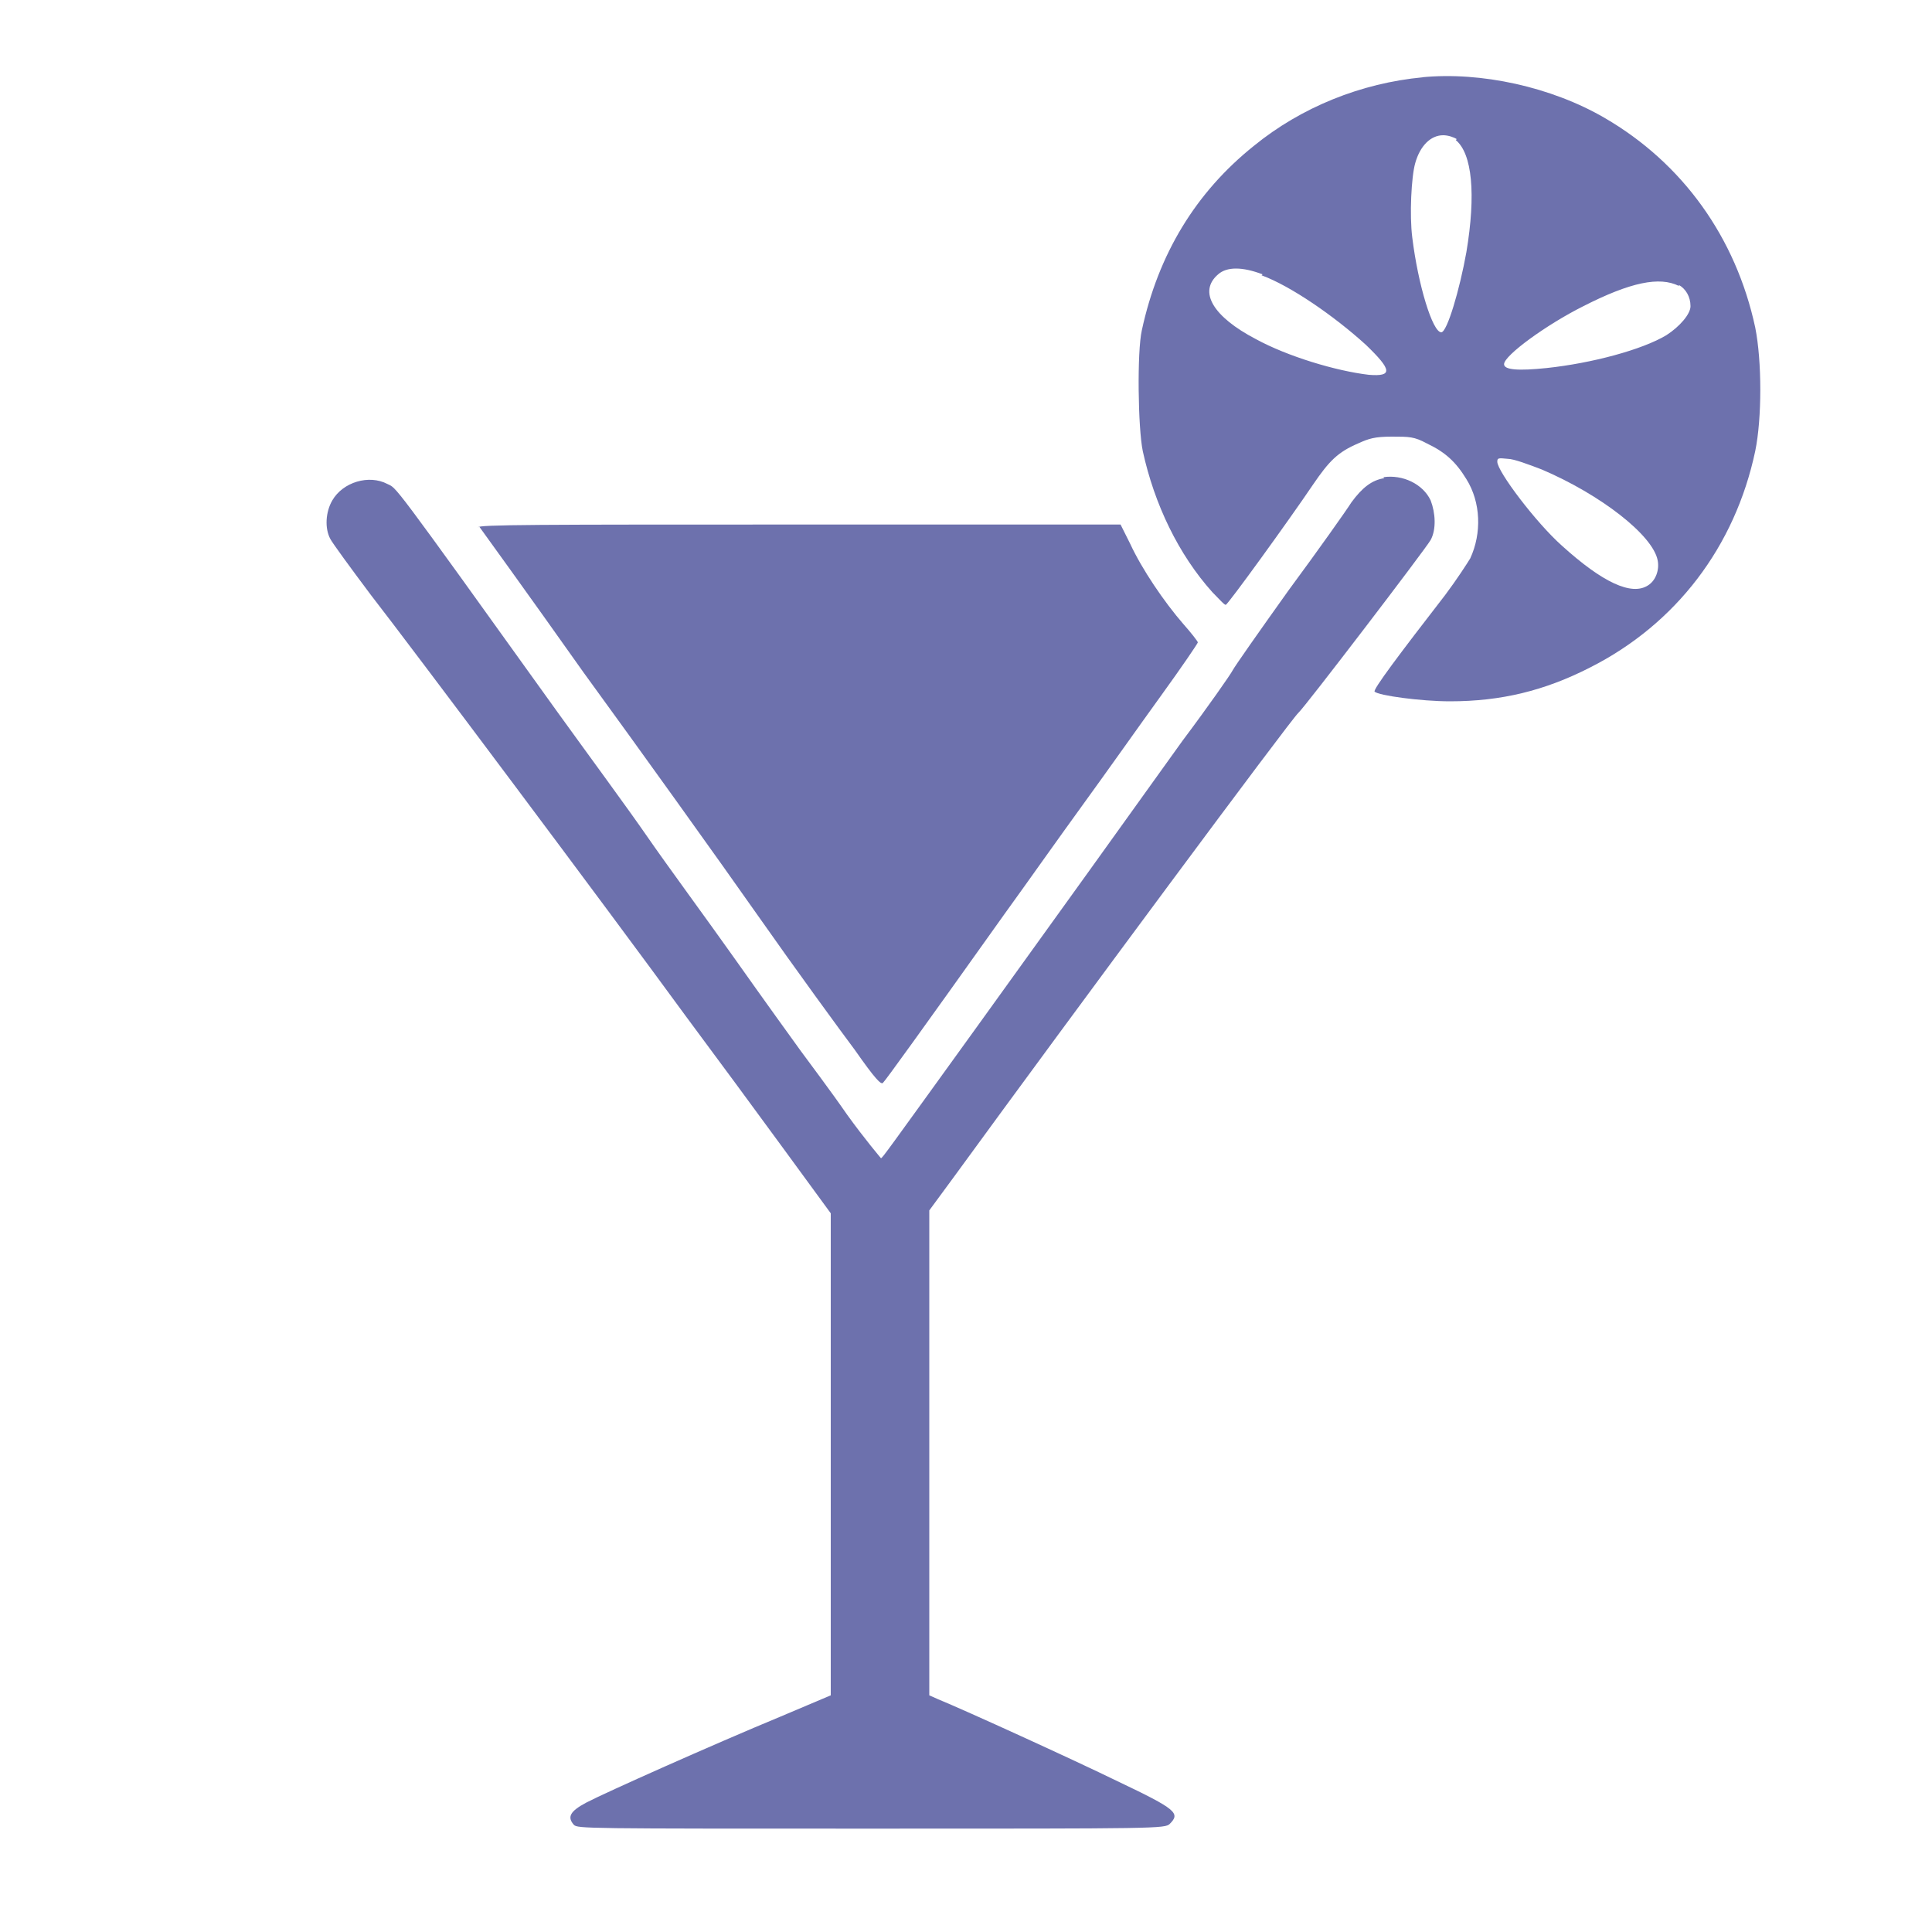
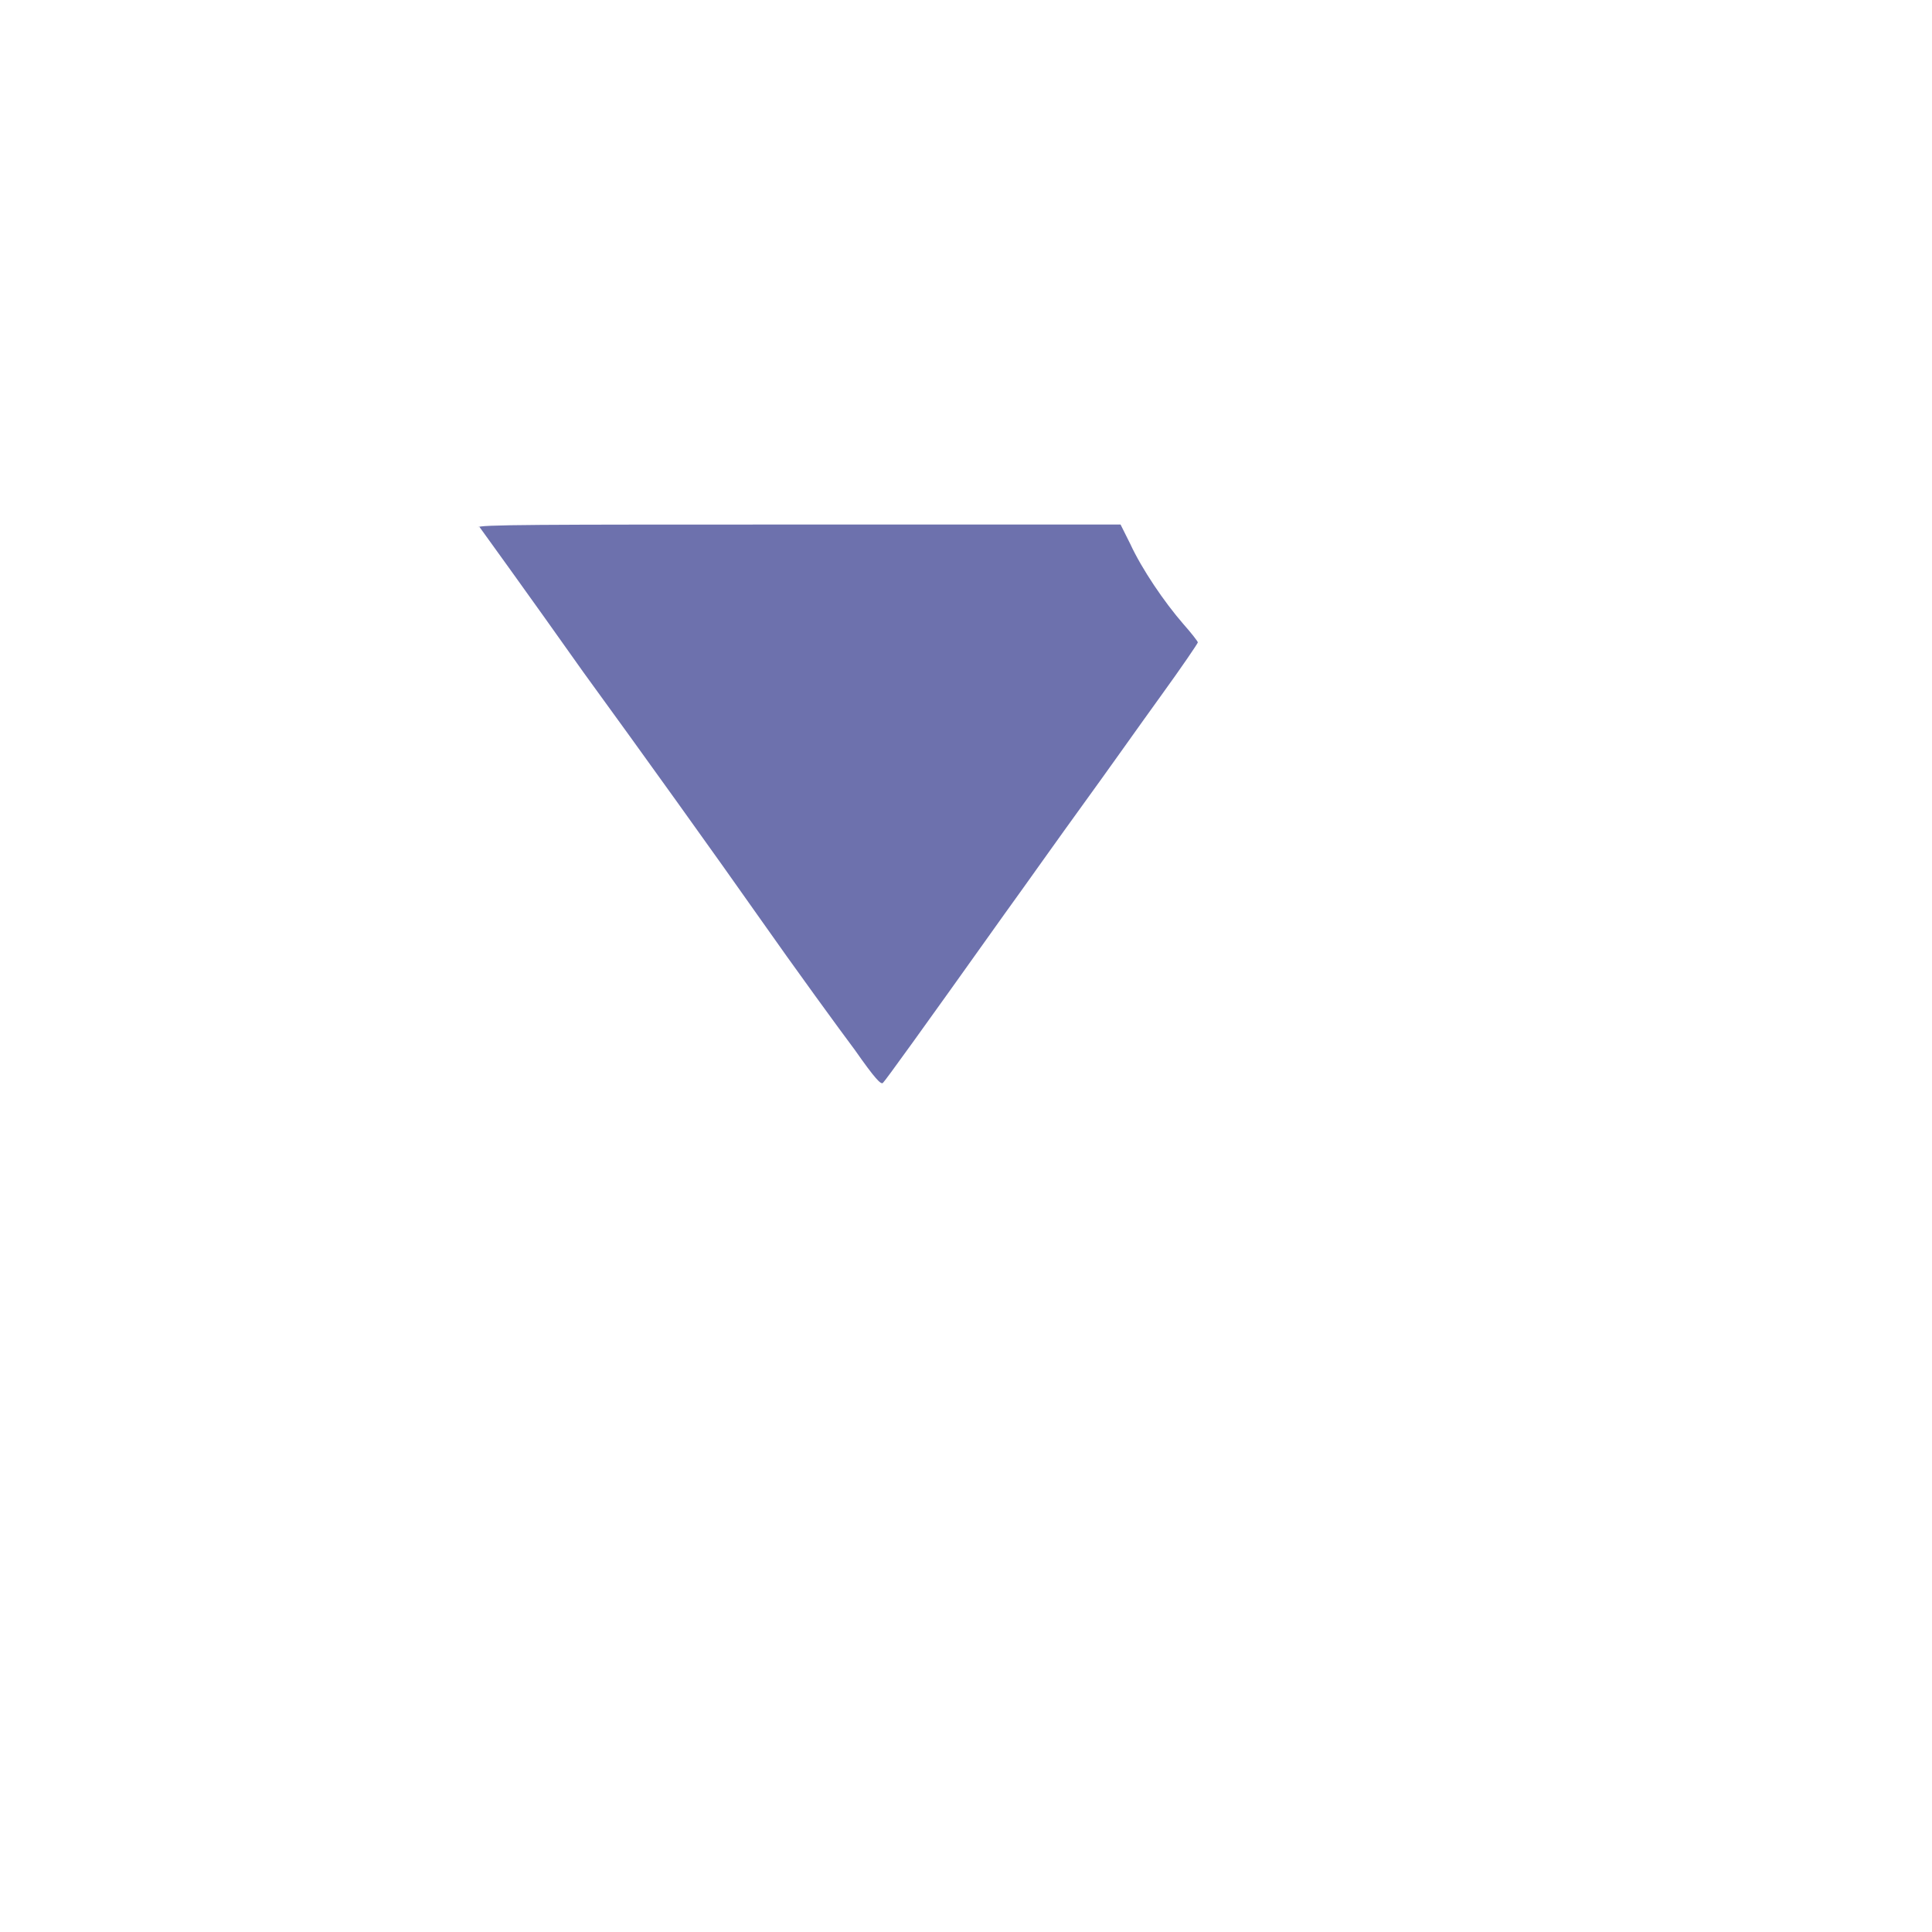
<svg xmlns="http://www.w3.org/2000/svg" id="_Слой_1" data-name="Слой 1" width="20" height="20" viewBox="0 0 20 20">
  <defs>
    <style>
      .cls-1 {
        fill: #6d71ad;
        stroke-width: 0px;
      }
    </style>
  </defs>
-   <path class="cls-1" d="M14.73.8c-.64.06-1.26.31-1.75.71-.6.48-.99,1.12-1.16,1.91-.05.22-.04,1.01.01,1.25.12.55.37,1.07.72,1.46.07.07.13.14.14.13.02,0,.65-.87.9-1.24.17-.25.26-.34.47-.43.11-.05.17-.07.35-.07s.23,0,.36.07c.19.09.3.19.41.37.15.24.16.56.04.82-.03.05-.14.22-.26.38-.48.62-.75.98-.73,1,.04.04.48.1.78.1.53,0,.98-.11,1.45-.35.89-.45,1.5-1.25,1.71-2.24.07-.34.07-.93,0-1.28-.2-.93-.75-1.7-1.56-2.17-.55-.32-1.28-.48-1.89-.42h0ZM15.07,1.45c.17.14.21.56.11,1.16-.07.39-.2.83-.26.83-.09,0-.24-.49-.3-.98-.03-.23-.01-.63.03-.77.05-.18.16-.29.29-.29.05,0,.11.02.14.04ZM13.06,2.85c.3.11.75.42,1.08.72.27.26.28.33.03.31-.34-.04-.84-.19-1.17-.37-.44-.23-.6-.49-.39-.67.09-.08.25-.08.46,0h0ZM17.38,2.95c.07.04.12.12.12.22,0,.08-.11.21-.25.3-.25.15-.77.29-1.24.34-.29.03-.44.02-.44-.04,0-.09.44-.41.82-.6.49-.25.79-.31.99-.21ZM15.96,4.86c.61.26,1.15.68,1.2.94.02.1-.02.21-.1.26-.17.11-.47-.03-.89-.41-.27-.24-.67-.77-.67-.87,0-.04.01-.04.11-.03.06,0,.22.06.35.11h0Z" />
-   <path class="cls-1" d="M14.33,4.95c-.13.02-.23.1-.34.25-.05.08-.34.49-.65.91-.3.42-.56.79-.58.83-.02.04-.25.37-.52.73-.63.88-1.27,1.77-2.12,2.95-.96,1.33-.98,1.36-1,1.37,0,0-.17-.2-.35-.45-.18-.26-.4-.55-.48-.66s-.39-.54-.68-.95-.71-.98-.91-1.27-.62-.86-.93-1.29c-1.75-2.44-1.66-2.31-1.76-2.36-.19-.1-.46-.02-.57.17-.07.12-.08.29-.02.4.02.04.21.3.42.58.42.54,2.42,3.21,3.26,4.36.29.39.74,1,1.01,1.37l.49.67v2.49s0,2.5,0,2.5l-.52.22c-.7.29-1.82.79-2.01.89-.17.09-.2.15-.13.23.04.04.11.04,3.08.04s3.04,0,3.09-.05c.11-.11.07-.15-.54-.44-.45-.22-1.59-.74-1.86-.85l-.09-.04v-5.02l.25-.34c1.26-1.73,3.5-4.75,3.57-4.81.06-.05,1.32-1.7,1.37-1.79.06-.11.05-.28,0-.41-.08-.17-.29-.27-.49-.24h0Z" />
  <path class="cls-1" d="M4.96,5.45s.5.69,1.08,1.51c.59.81,1.4,1.94,1.8,2.51s.86,1.2,1.01,1.4c.21.3.27.36.29.34.03-.03.37-.5,1.26-1.75.21-.29.57-.8.81-1.13s.6-.84.81-1.13.38-.54.38-.55-.07-.1-.15-.19c-.2-.23-.43-.57-.55-.83l-.1-.2h-3.34c-2.67,0-3.33,0-3.31.03h0Z" />
</svg>